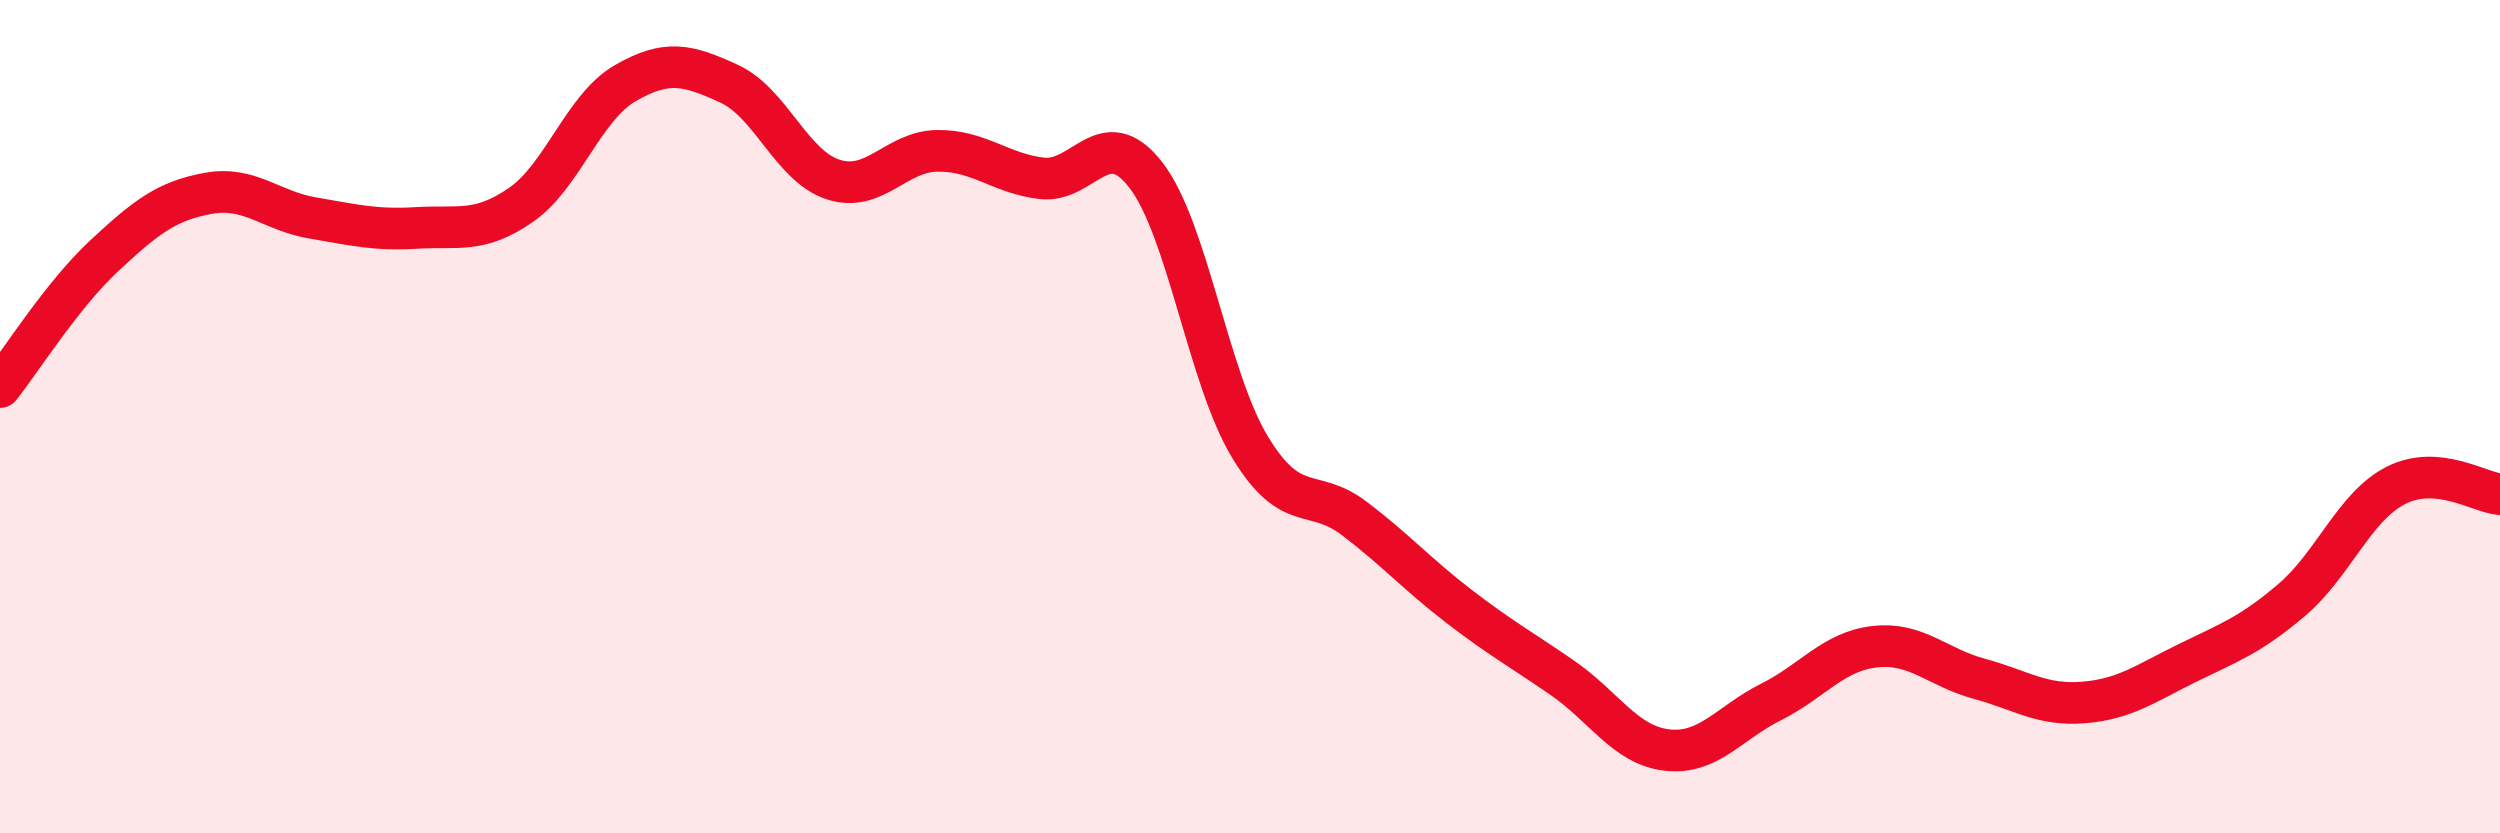
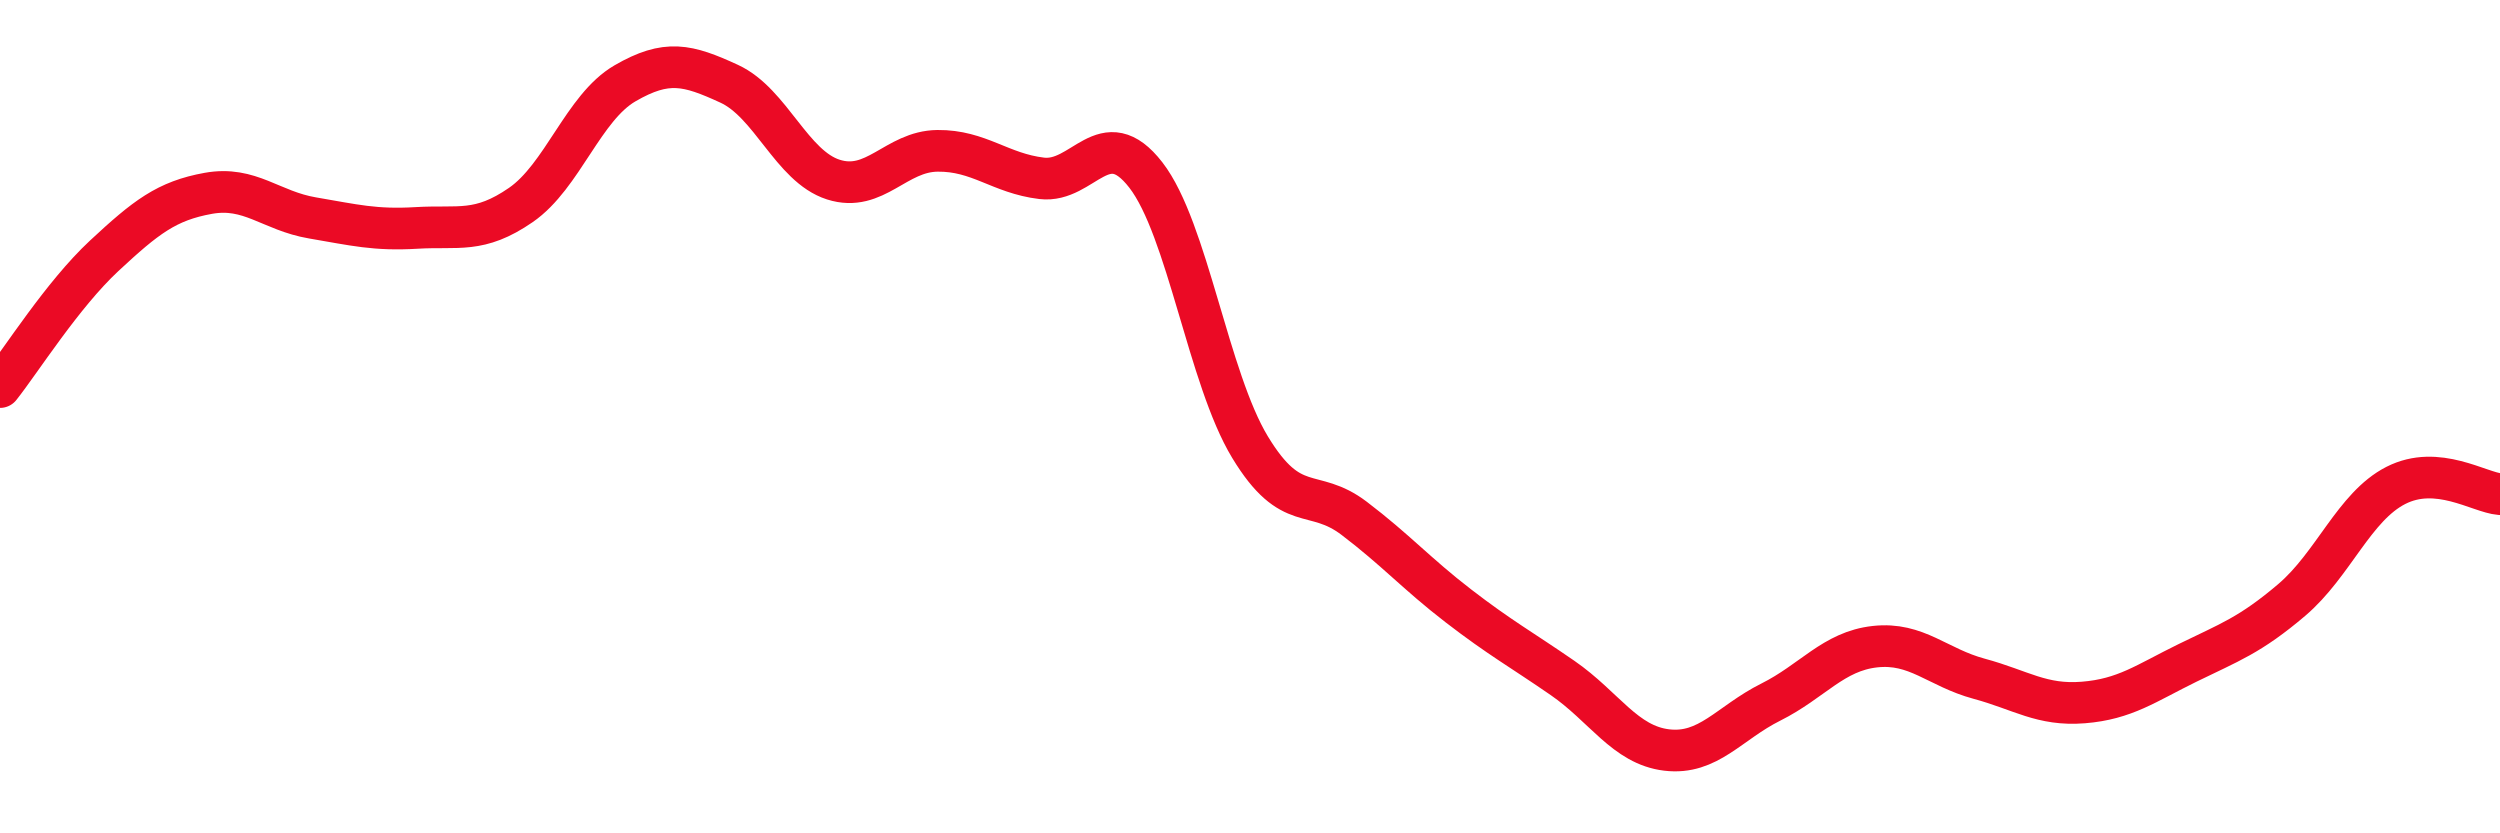
<svg xmlns="http://www.w3.org/2000/svg" width="60" height="20" viewBox="0 0 60 20">
-   <path d="M 0,9.29 C 0.5,8.66 1.5,7.07 2.5,6.14 C 3.5,5.21 4,4.82 5,4.64 C 6,4.46 6.5,5.06 7.5,5.23 C 8.5,5.4 9,5.53 10,5.47 C 11,5.41 11.5,5.61 12.5,4.92 C 13.5,4.23 14,2.58 15,2 C 16,1.42 16.5,1.55 17.5,2.01 C 18.5,2.47 19,3.99 20,4.31 C 21,4.63 21.5,3.63 22.5,3.62 C 23.5,3.61 24,4.16 25,4.28 C 26,4.4 26.5,2.91 27.5,4.2 C 28.5,5.49 29,9.08 30,10.73 C 31,12.38 31.5,11.68 32.5,12.44 C 33.5,13.2 34,13.77 35,14.54 C 36,15.31 36.5,15.58 37.5,16.27 C 38.5,16.96 39,17.88 40,18 C 41,18.12 41.5,17.35 42.5,16.85 C 43.5,16.35 44,15.63 45,15.52 C 46,15.41 46.5,16.02 47.5,16.29 C 48.5,16.56 49,16.94 50,16.86 C 51,16.78 51.5,16.4 52.5,15.91 C 53.5,15.42 54,15.25 55,14.4 C 56,13.55 56.5,12.16 57.5,11.65 C 58.5,11.14 59.5,11.82 60,11.86L60 20L0 20Z" fill="#EB0A25" opacity="0.1" stroke-linecap="round" stroke-linejoin="round" />
  <path d="M 0,9.29 C 0.5,8.66 1.5,7.07 2.5,6.14 C 3.5,5.21 4,4.82 5,4.64 C 6,4.46 6.5,5.06 7.5,5.23 C 8.5,5.4 9,5.53 10,5.47 C 11,5.41 11.5,5.61 12.5,4.92 C 13.5,4.23 14,2.58 15,2 C 16,1.42 16.5,1.55 17.5,2.01 C 18.5,2.47 19,3.99 20,4.31 C 21,4.63 21.5,3.63 22.5,3.62 C 23.5,3.61 24,4.16 25,4.28 C 26,4.4 26.5,2.91 27.5,4.2 C 28.5,5.49 29,9.08 30,10.73 C 31,12.38 31.5,11.68 32.5,12.44 C 33.5,13.2 34,13.77 35,14.54 C 36,15.31 36.5,15.58 37.5,16.27 C 38.5,16.96 39,17.88 40,18 C 41,18.12 41.5,17.35 42.5,16.85 C 43.5,16.35 44,15.63 45,15.52 C 46,15.41 46.5,16.02 47.5,16.29 C 48.5,16.56 49,16.94 50,16.86 C 51,16.78 51.5,16.4 52.5,15.91 C 53.5,15.42 54,15.25 55,14.4 C 56,13.55 56.5,12.16 57.5,11.65 C 58.5,11.14 59.5,11.82 60,11.86" stroke="#EB0A25" stroke-width="1" fill="none" stroke-linecap="round" stroke-linejoin="round" />
</svg>